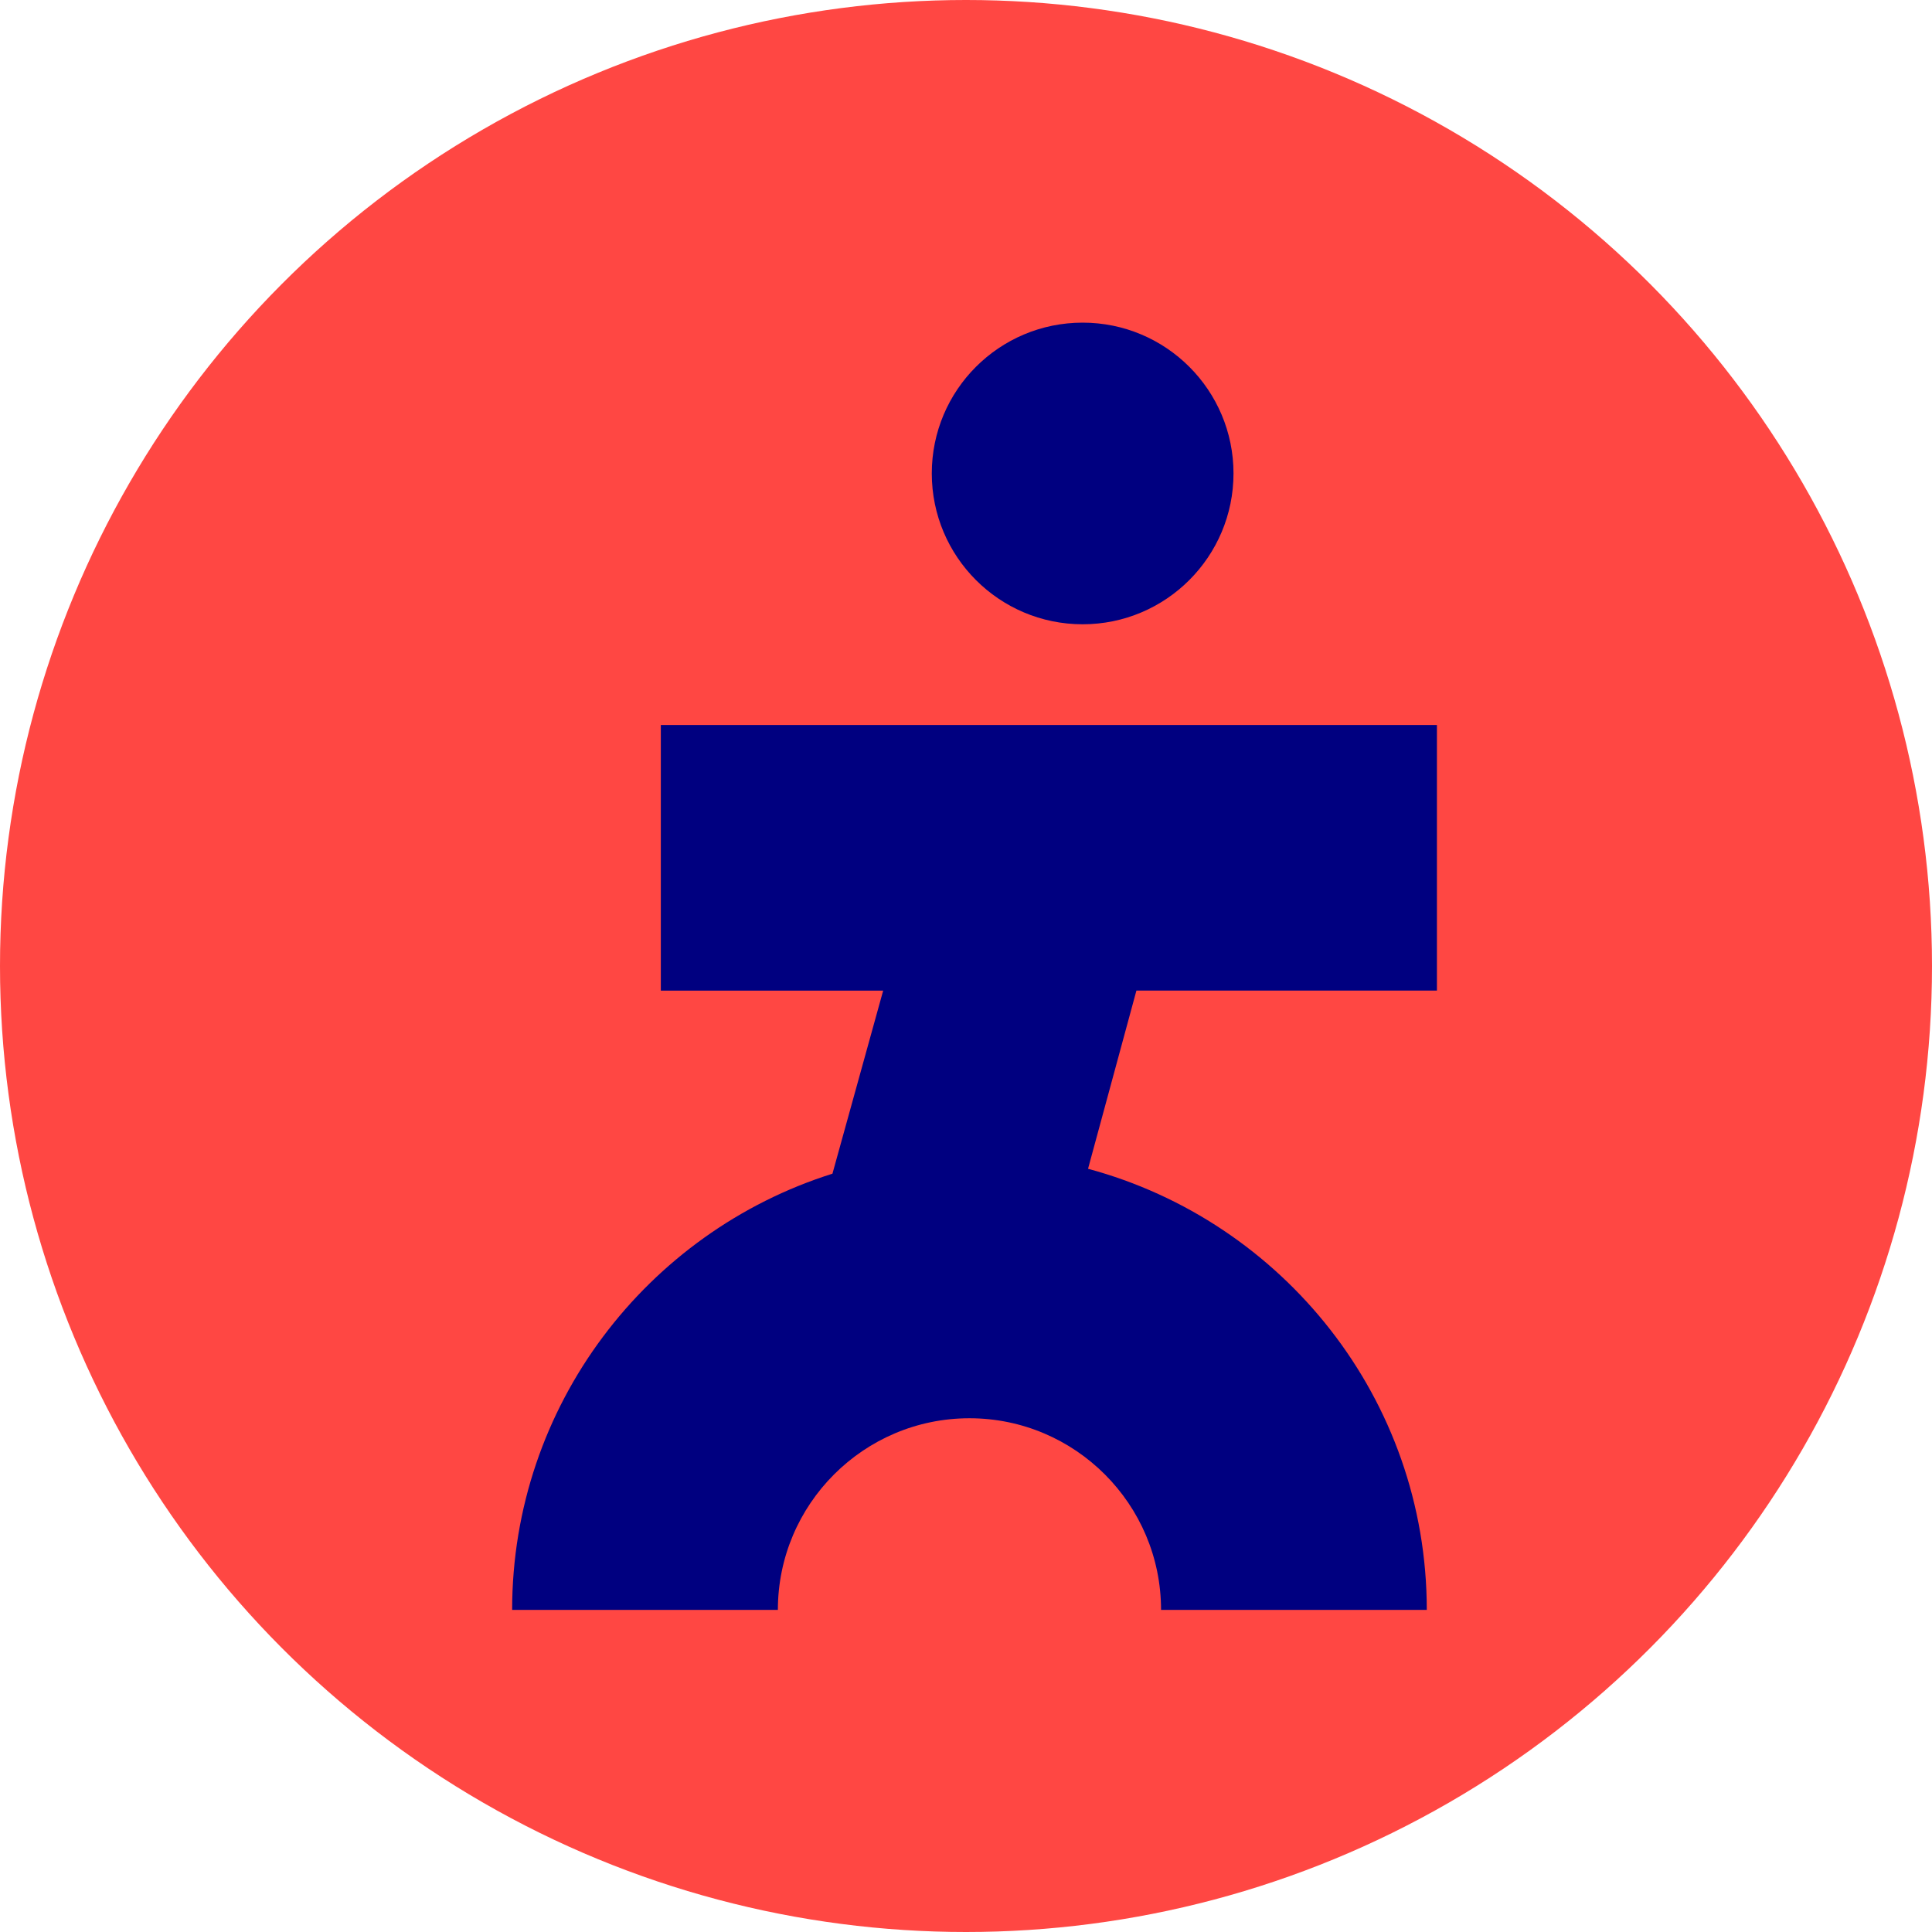
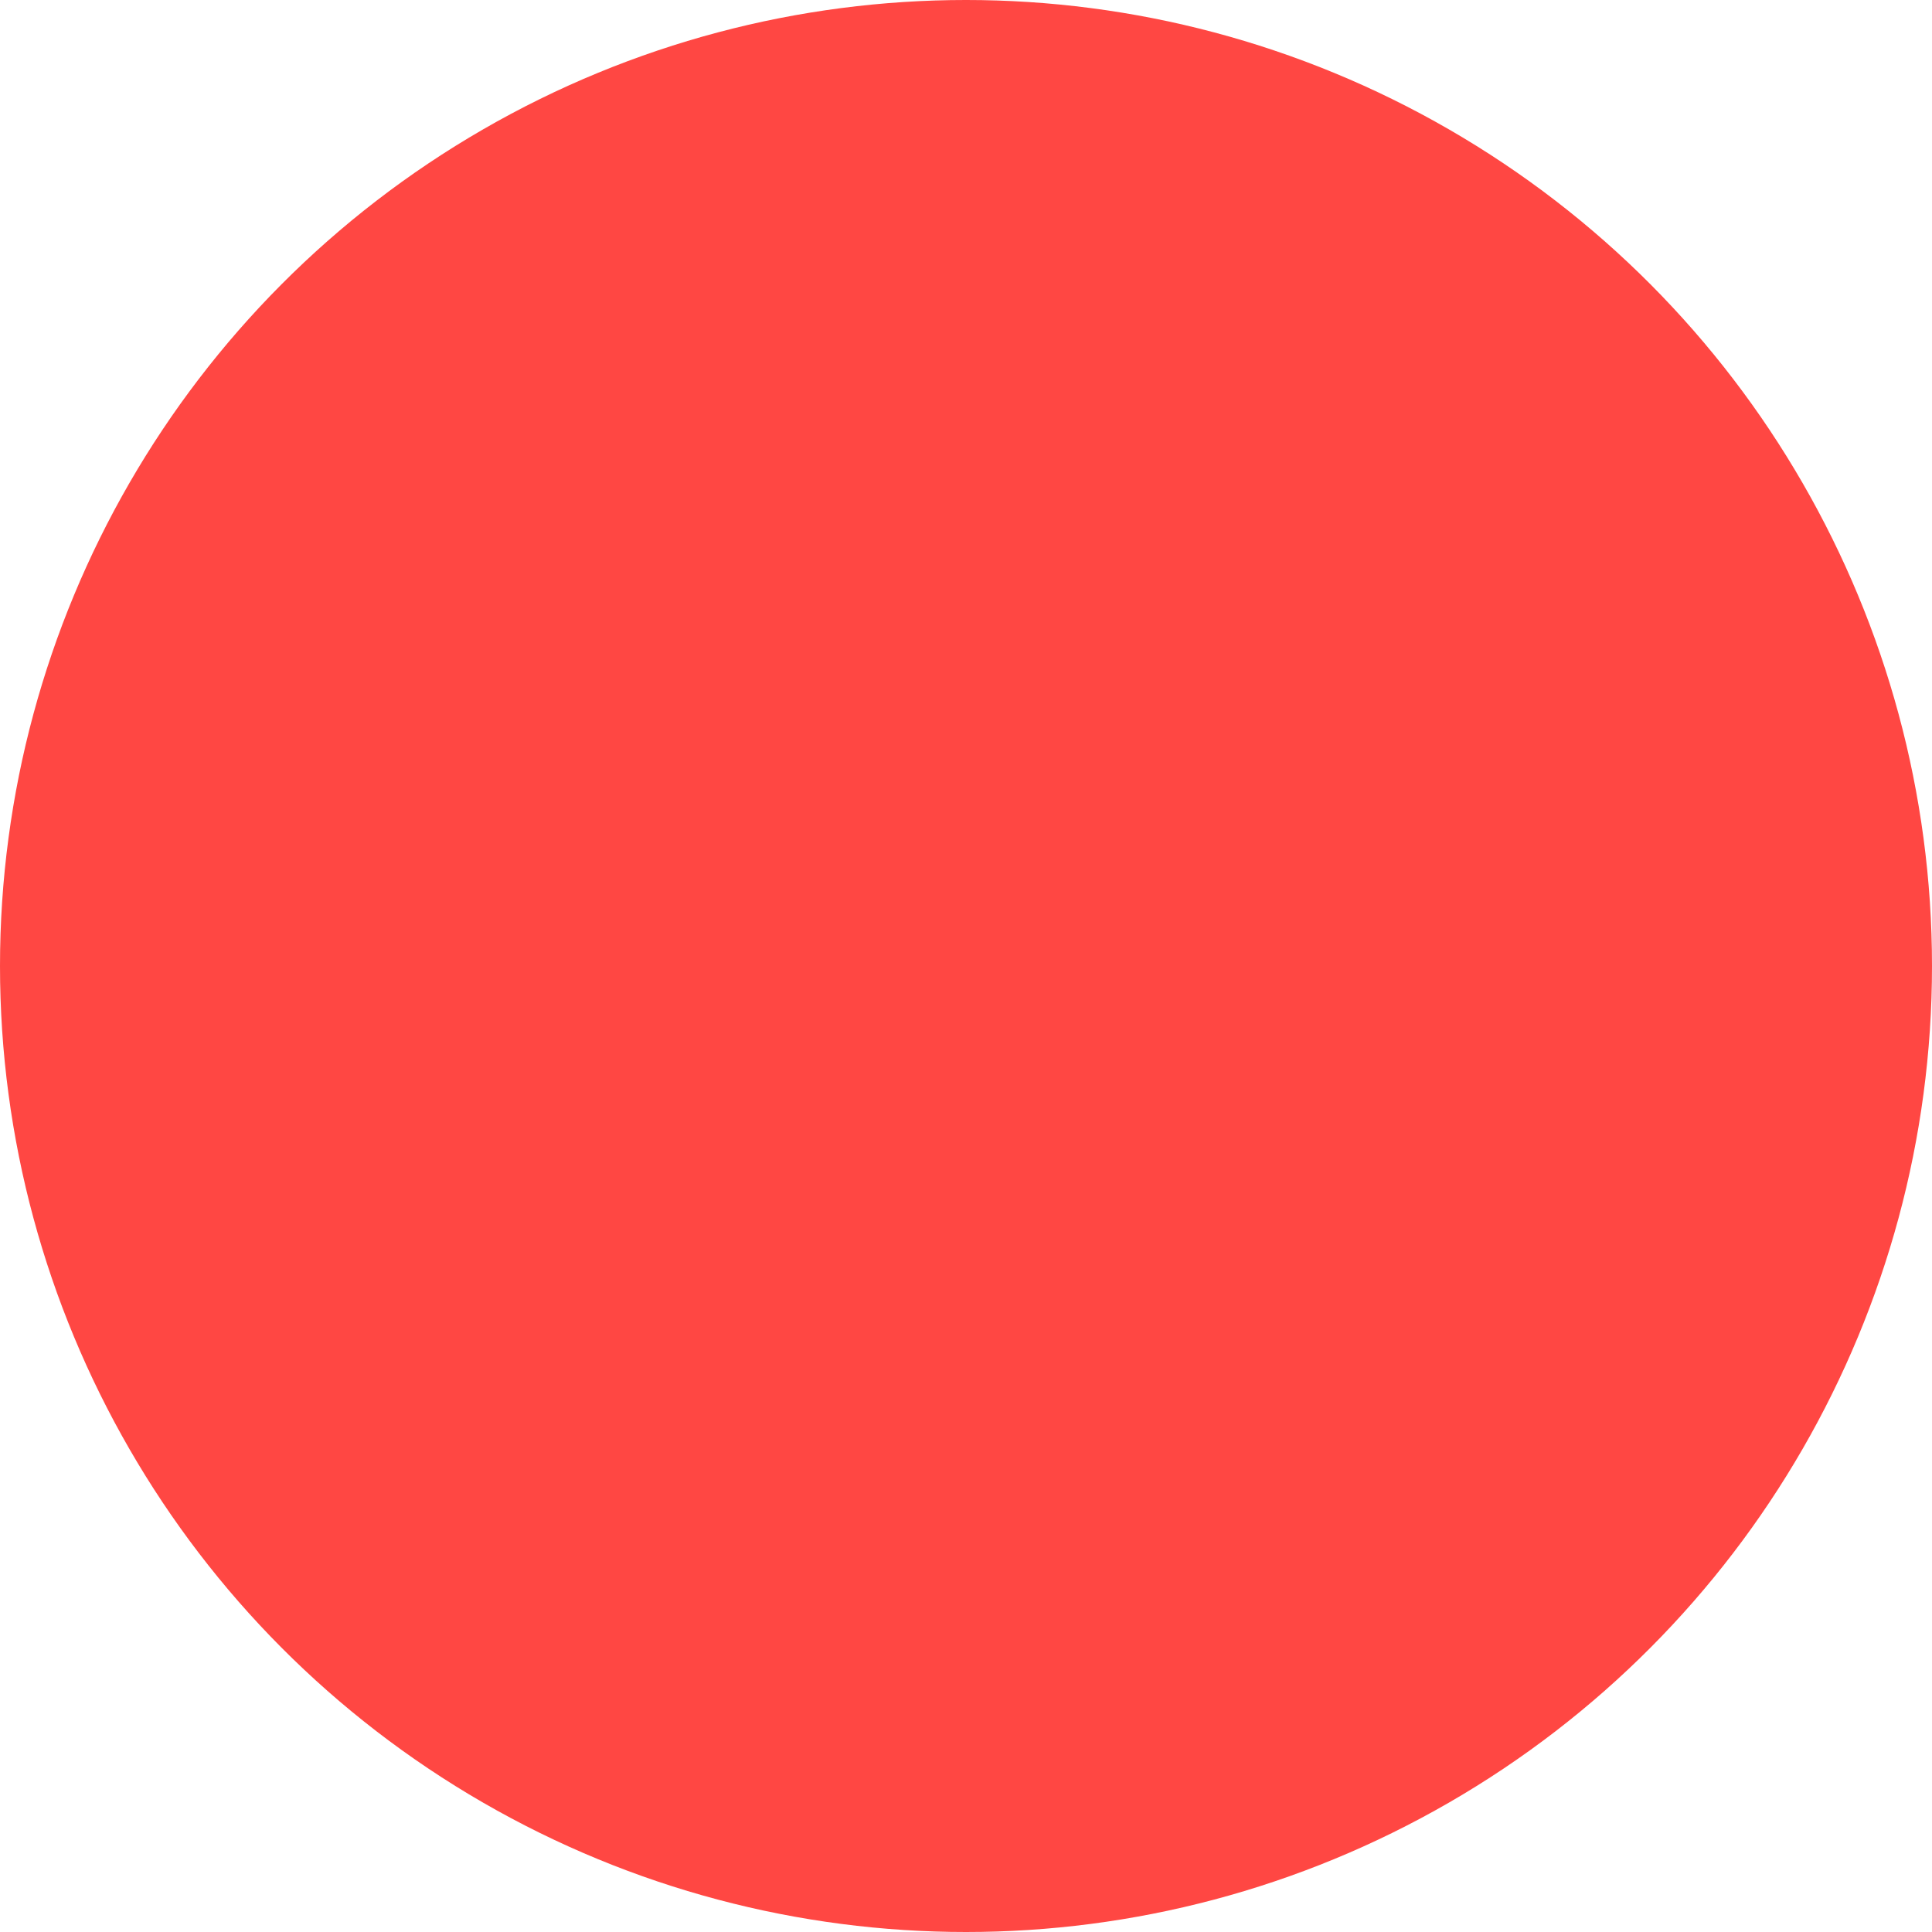
<svg xmlns="http://www.w3.org/2000/svg" id="Osteopathie" width=".847cm" height=".847cm" version="1.1" viewBox="0 0 24 24">
  <circle fill="#ff4743" cx="12" cy="12" r="12" />
-   <path fill="#000080" d="M11.575,5.881c0-1.035.839-1.873,1.874-1.873s1.874.839,1.874,1.873-.839,1.874-1.874,1.874-1.874-.839-1.874-1.874ZM17.85,12.306v-3.3h-9.641v3.3h2.762l-.63,2.274c-2.303.725-3.979,2.88-3.979,5.419h3.301c0-1.313,1.067-2.381,2.38-2.381s2.38,1.068,2.38,2.381h3.301c0-2.622-1.789-4.829-4.208-5.48l.601-2.214h3.733Z" />
</svg>